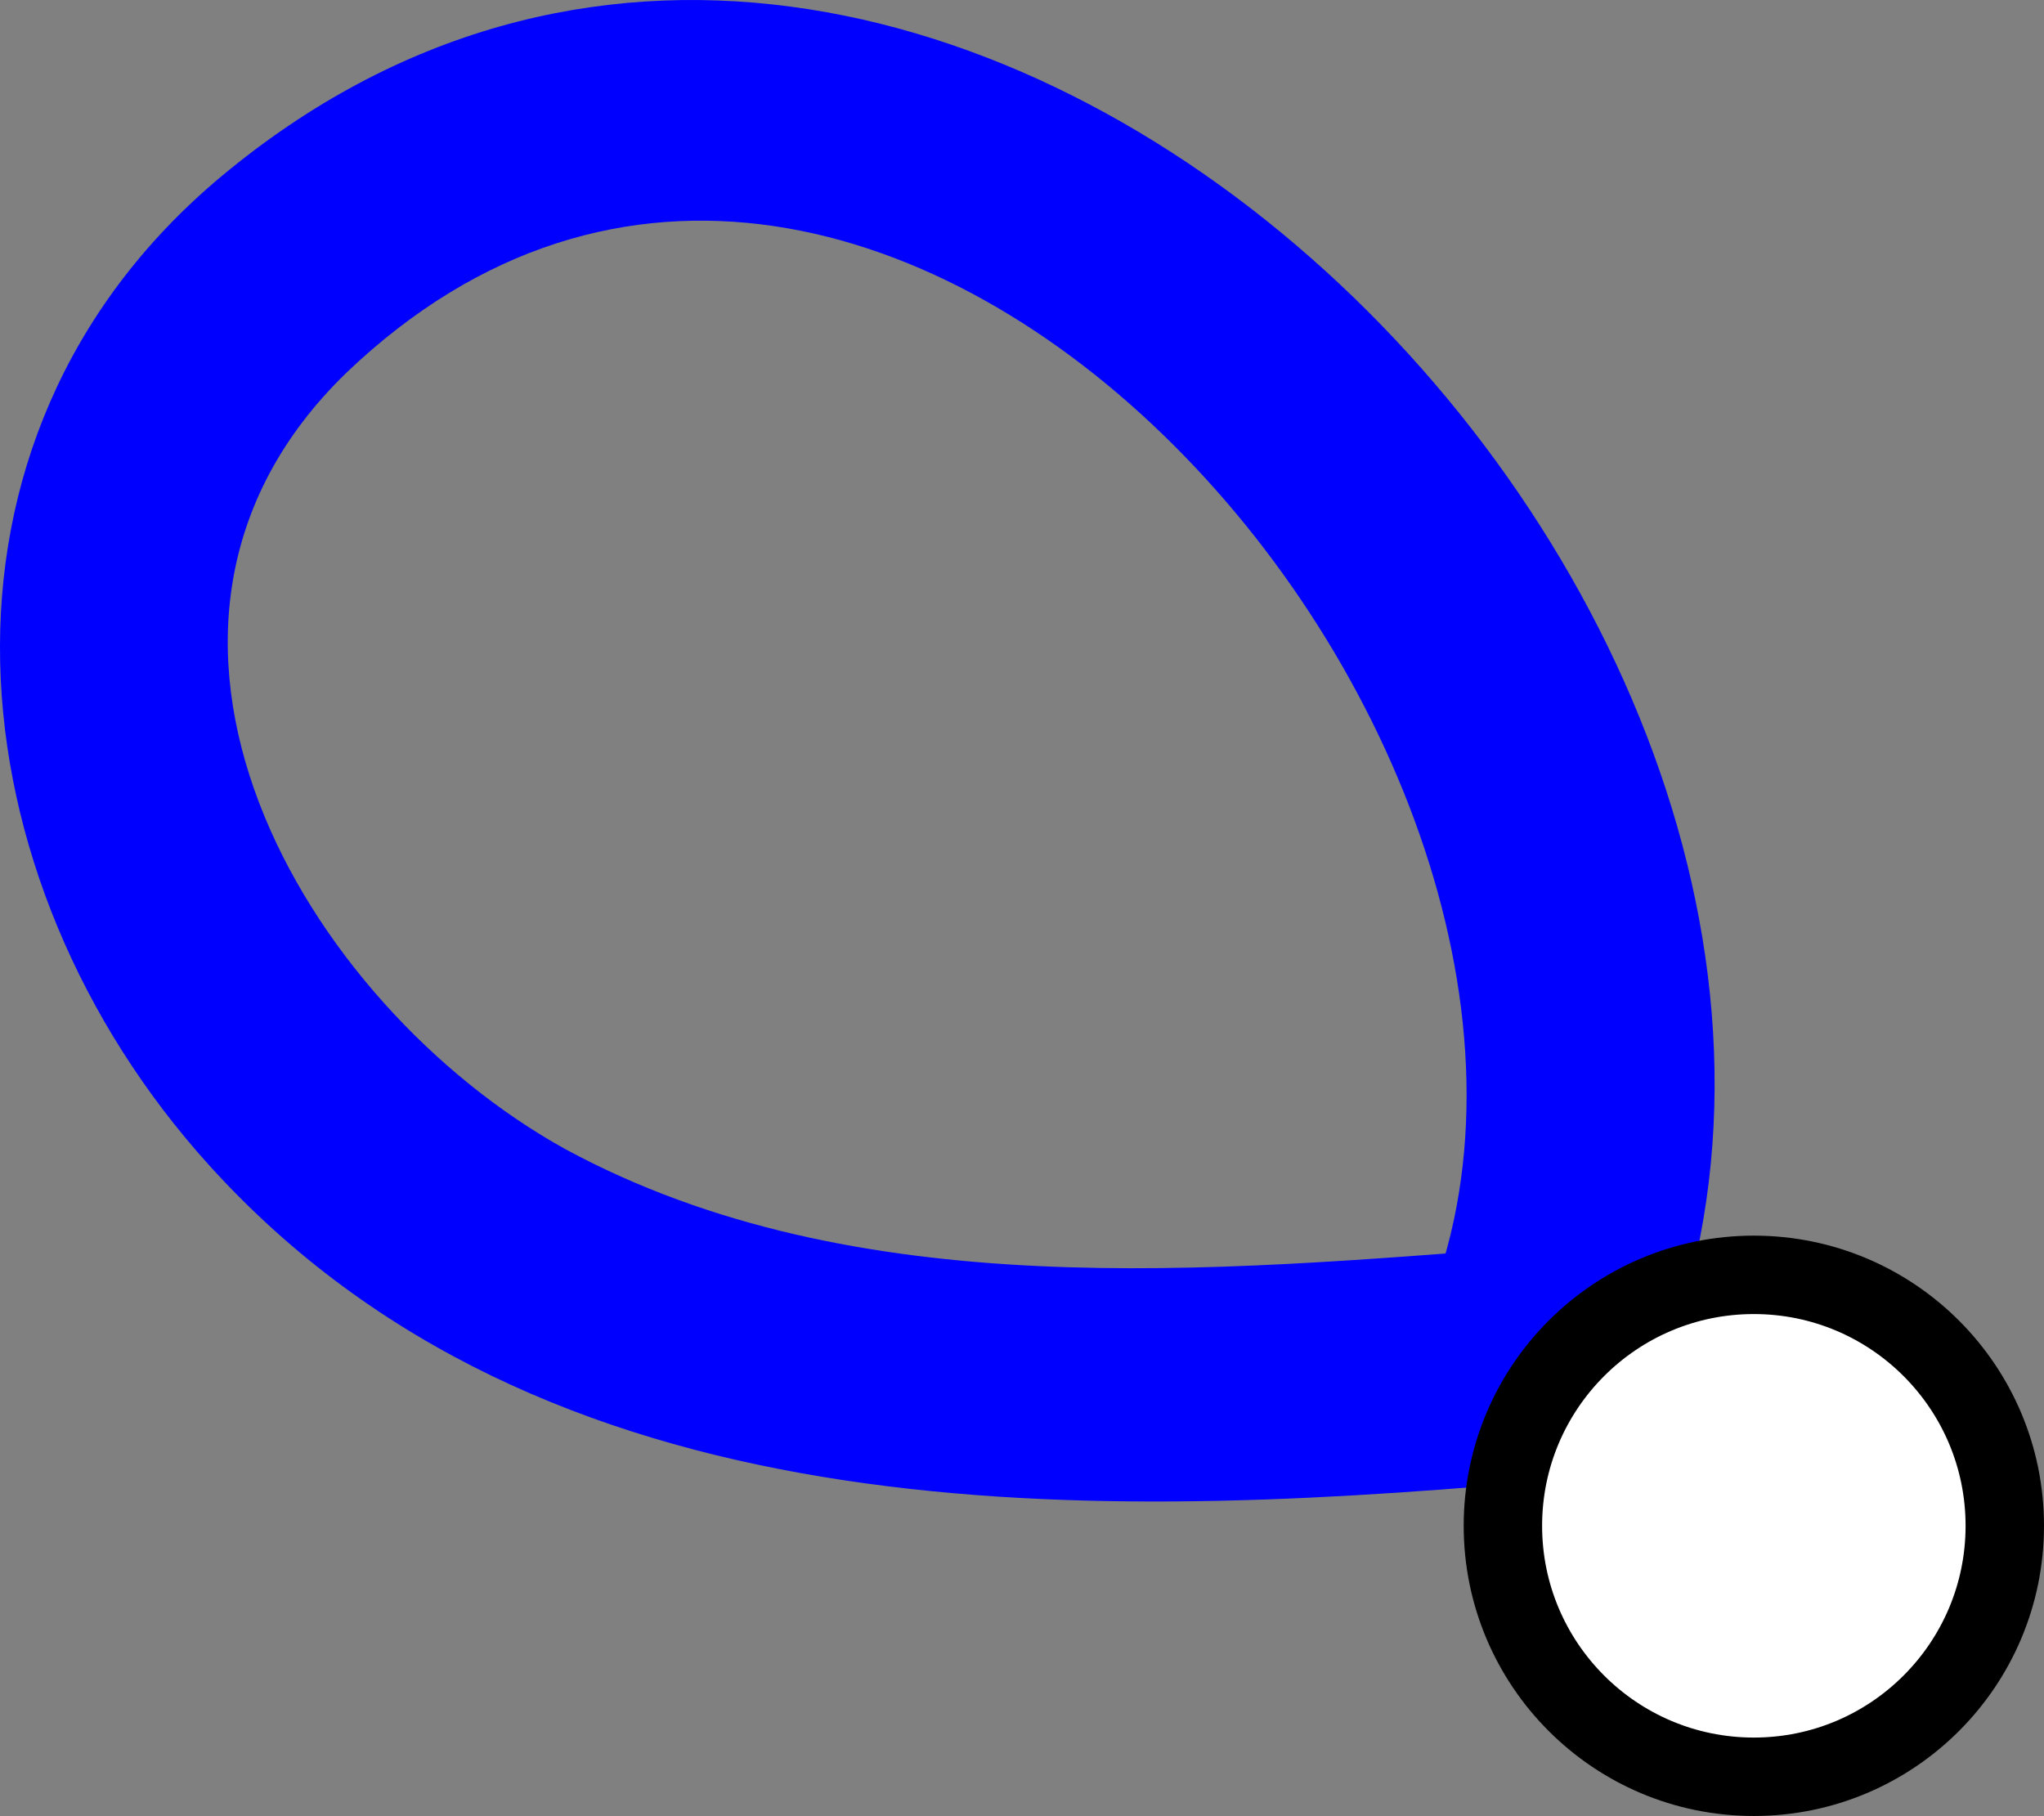
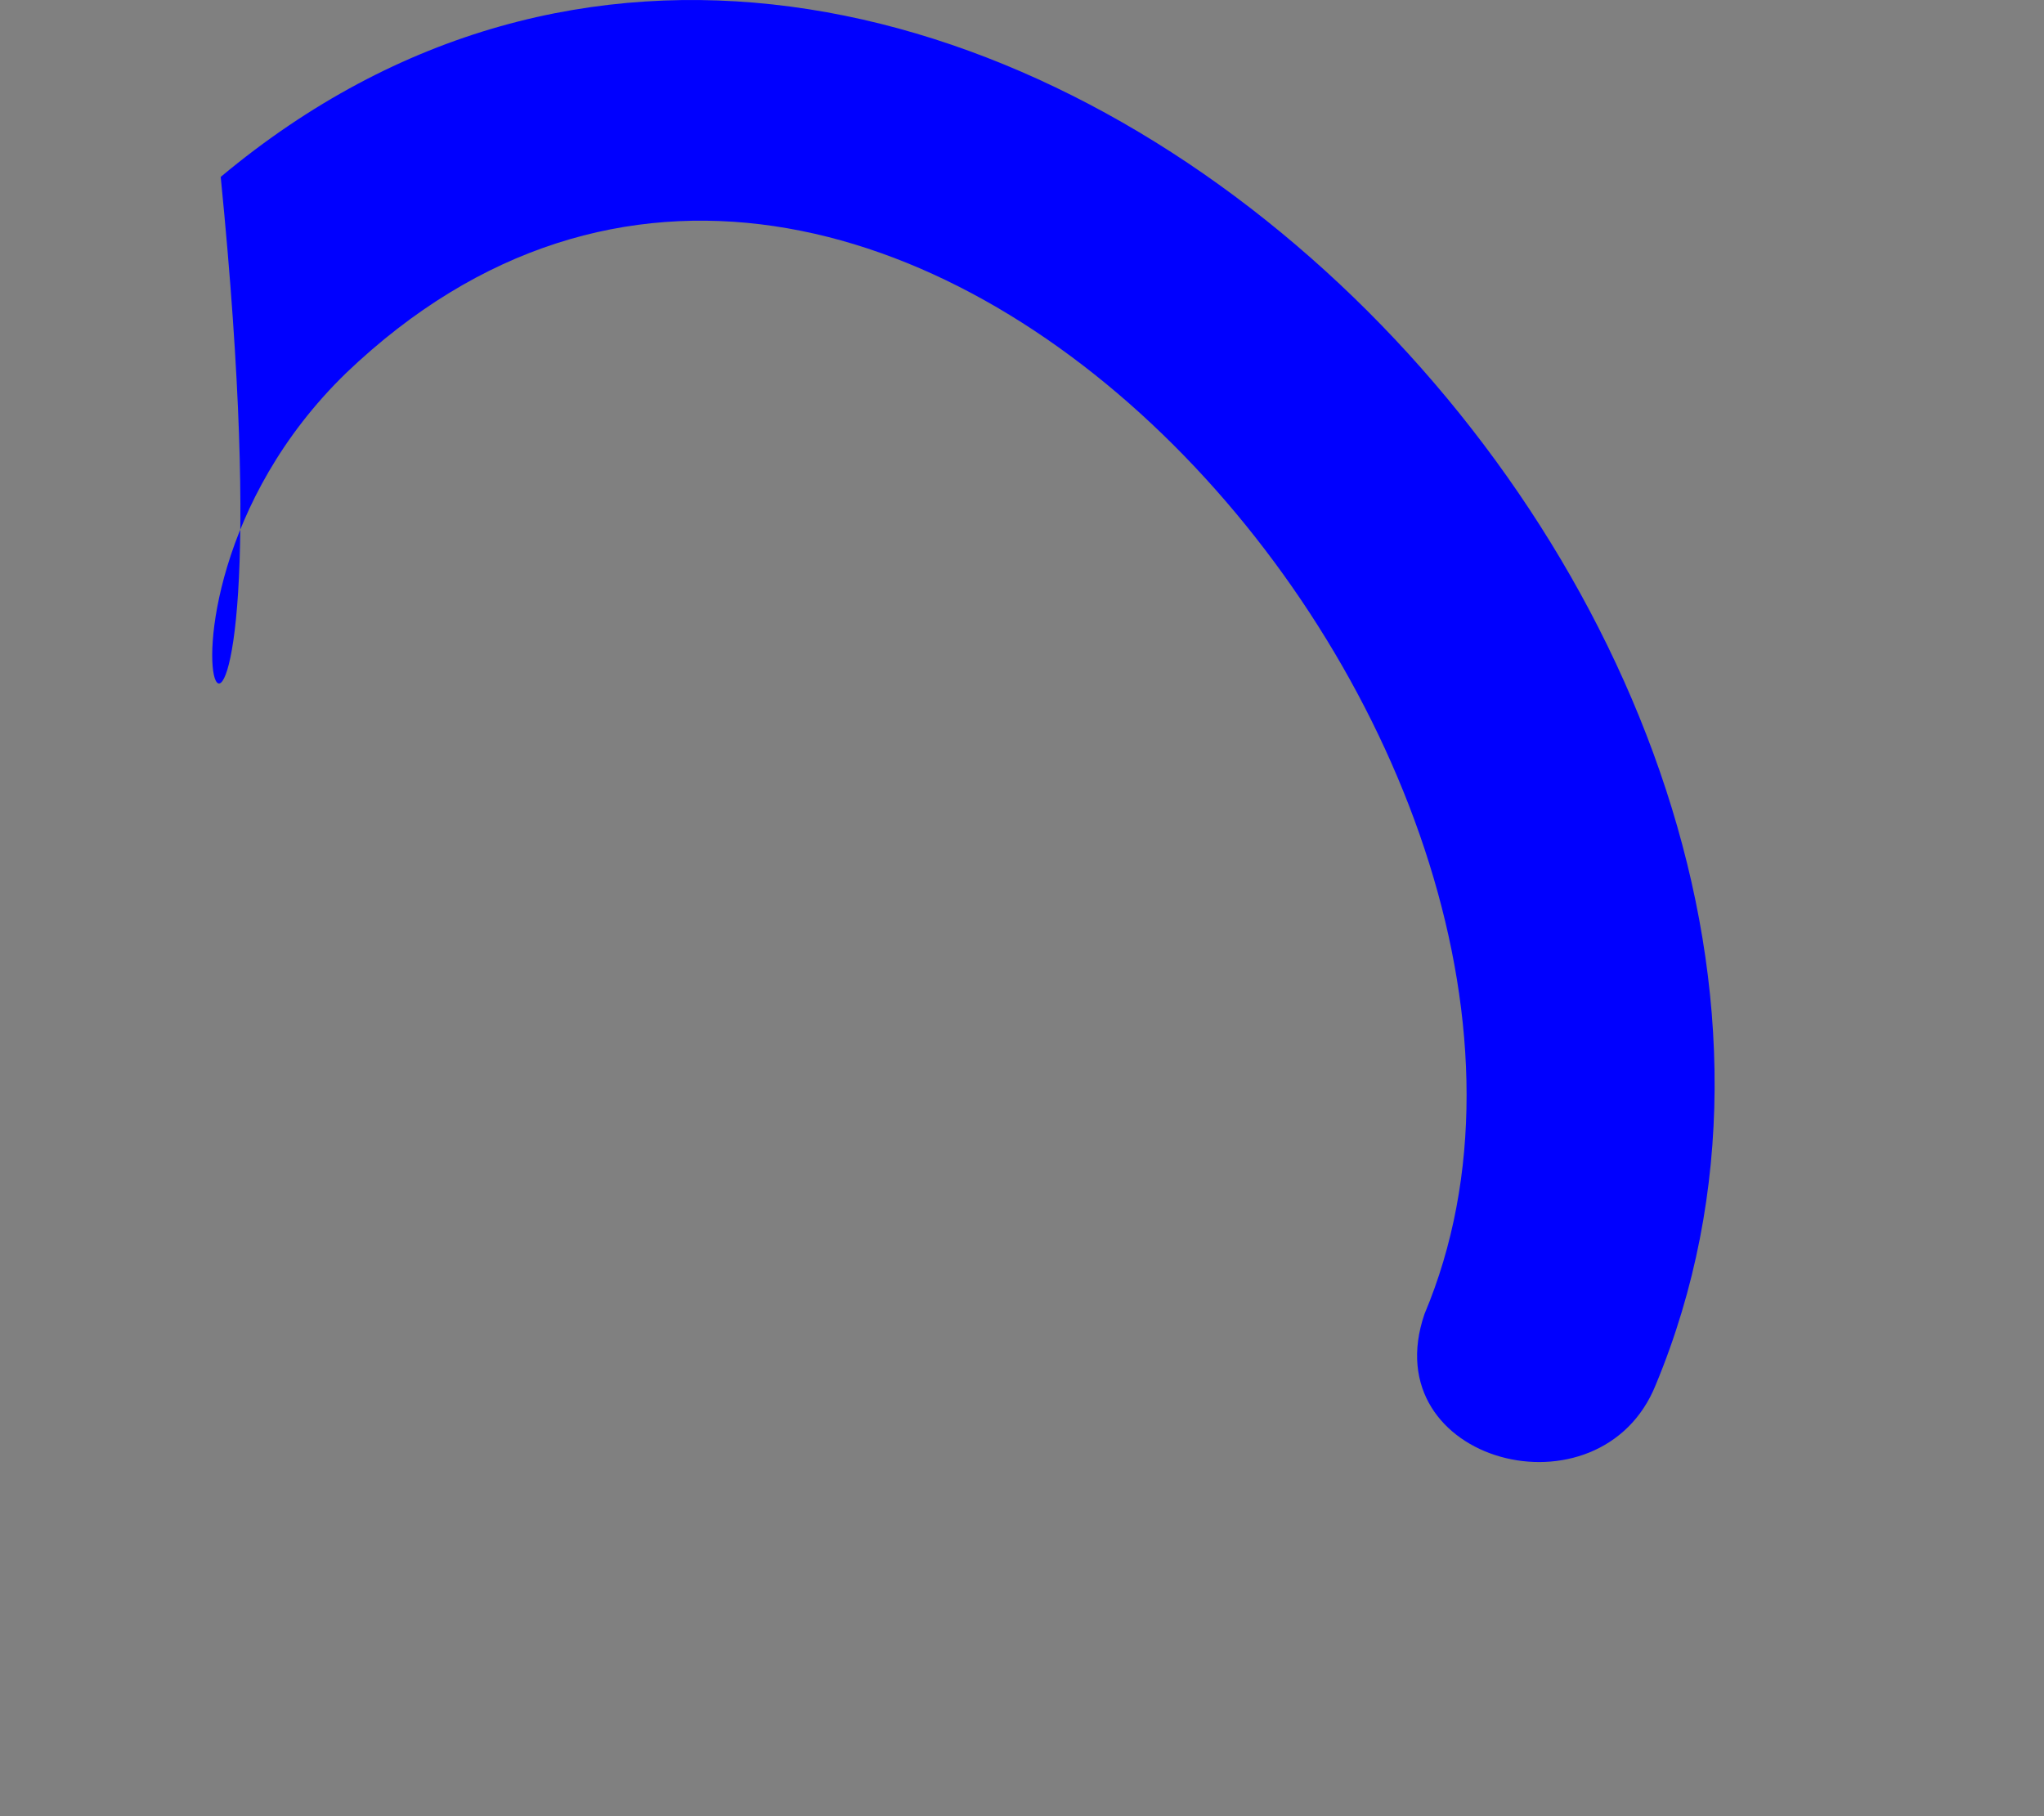
<svg xmlns="http://www.w3.org/2000/svg" height="46.311" width="52.129" version="1.1" id="Layer_1" x="0px" y="0px" viewBox="0 0 52.129 46.311" xml:space="preserve">
  <rect x="0" y="0" width="52.129" height="46.311" fill="#808080" stroke="none" />
  <defs id="defs107" />
  <style type="text/css" id="style2">
	.st0{fill:#0000FF;}
	.st1{fill:#FF0000;}
	.st2{fill:#FFFFFF;stroke:#000000;stroke-width:2;stroke-miterlimit:10;}
</style>
  <g transform="translate(-30.371,-11.989)" id="g64">
    <g id="g62">
-       <path class="st0" d="M 72.6,47.3 C 80.7,27.8 54.2,1.3 36,16.5 c -8,6.7 -6.9,17.9 -0.3,25.2 8.5,9.4 22,9.1 33.6,8.1 3.8,-0.3 3.9,-6.3 0,-6 -8,0.6 -17.1,1.5 -24.5,-2.5 C 38.1,37.6 32.5,28 39.2,21.5 c 13.7,-13.1 33.4,10 27.5,24 -1.3,3.8 4.5,5.3 5.9,1.8 z" id="path60" />
+       <path class="st0" d="M 72.6,47.3 C 80.7,27.8 54.2,1.3 36,16.5 C 38.1,37.6 32.5,28 39.2,21.5 c 13.7,-13.1 33.4,10 27.5,24 -1.3,3.8 4.5,5.3 5.9,1.8 z" id="path60" />
    </g>
  </g>
-   <circle class="st2" cx="44.729" cy="38.911" r="6.4" id="circle66" />
  <g transform="translate(-30.371,-11.989)" id="g94">
</g>
  <g transform="translate(-30.371,-11.989)" id="g96">
</g>
  <g transform="translate(-30.371,-11.989)" id="g98">
</g>
  <g transform="translate(-30.371,-11.989)" id="g100">
</g>
  <g transform="translate(-30.371,-11.989)" id="g102">
</g>
</svg>